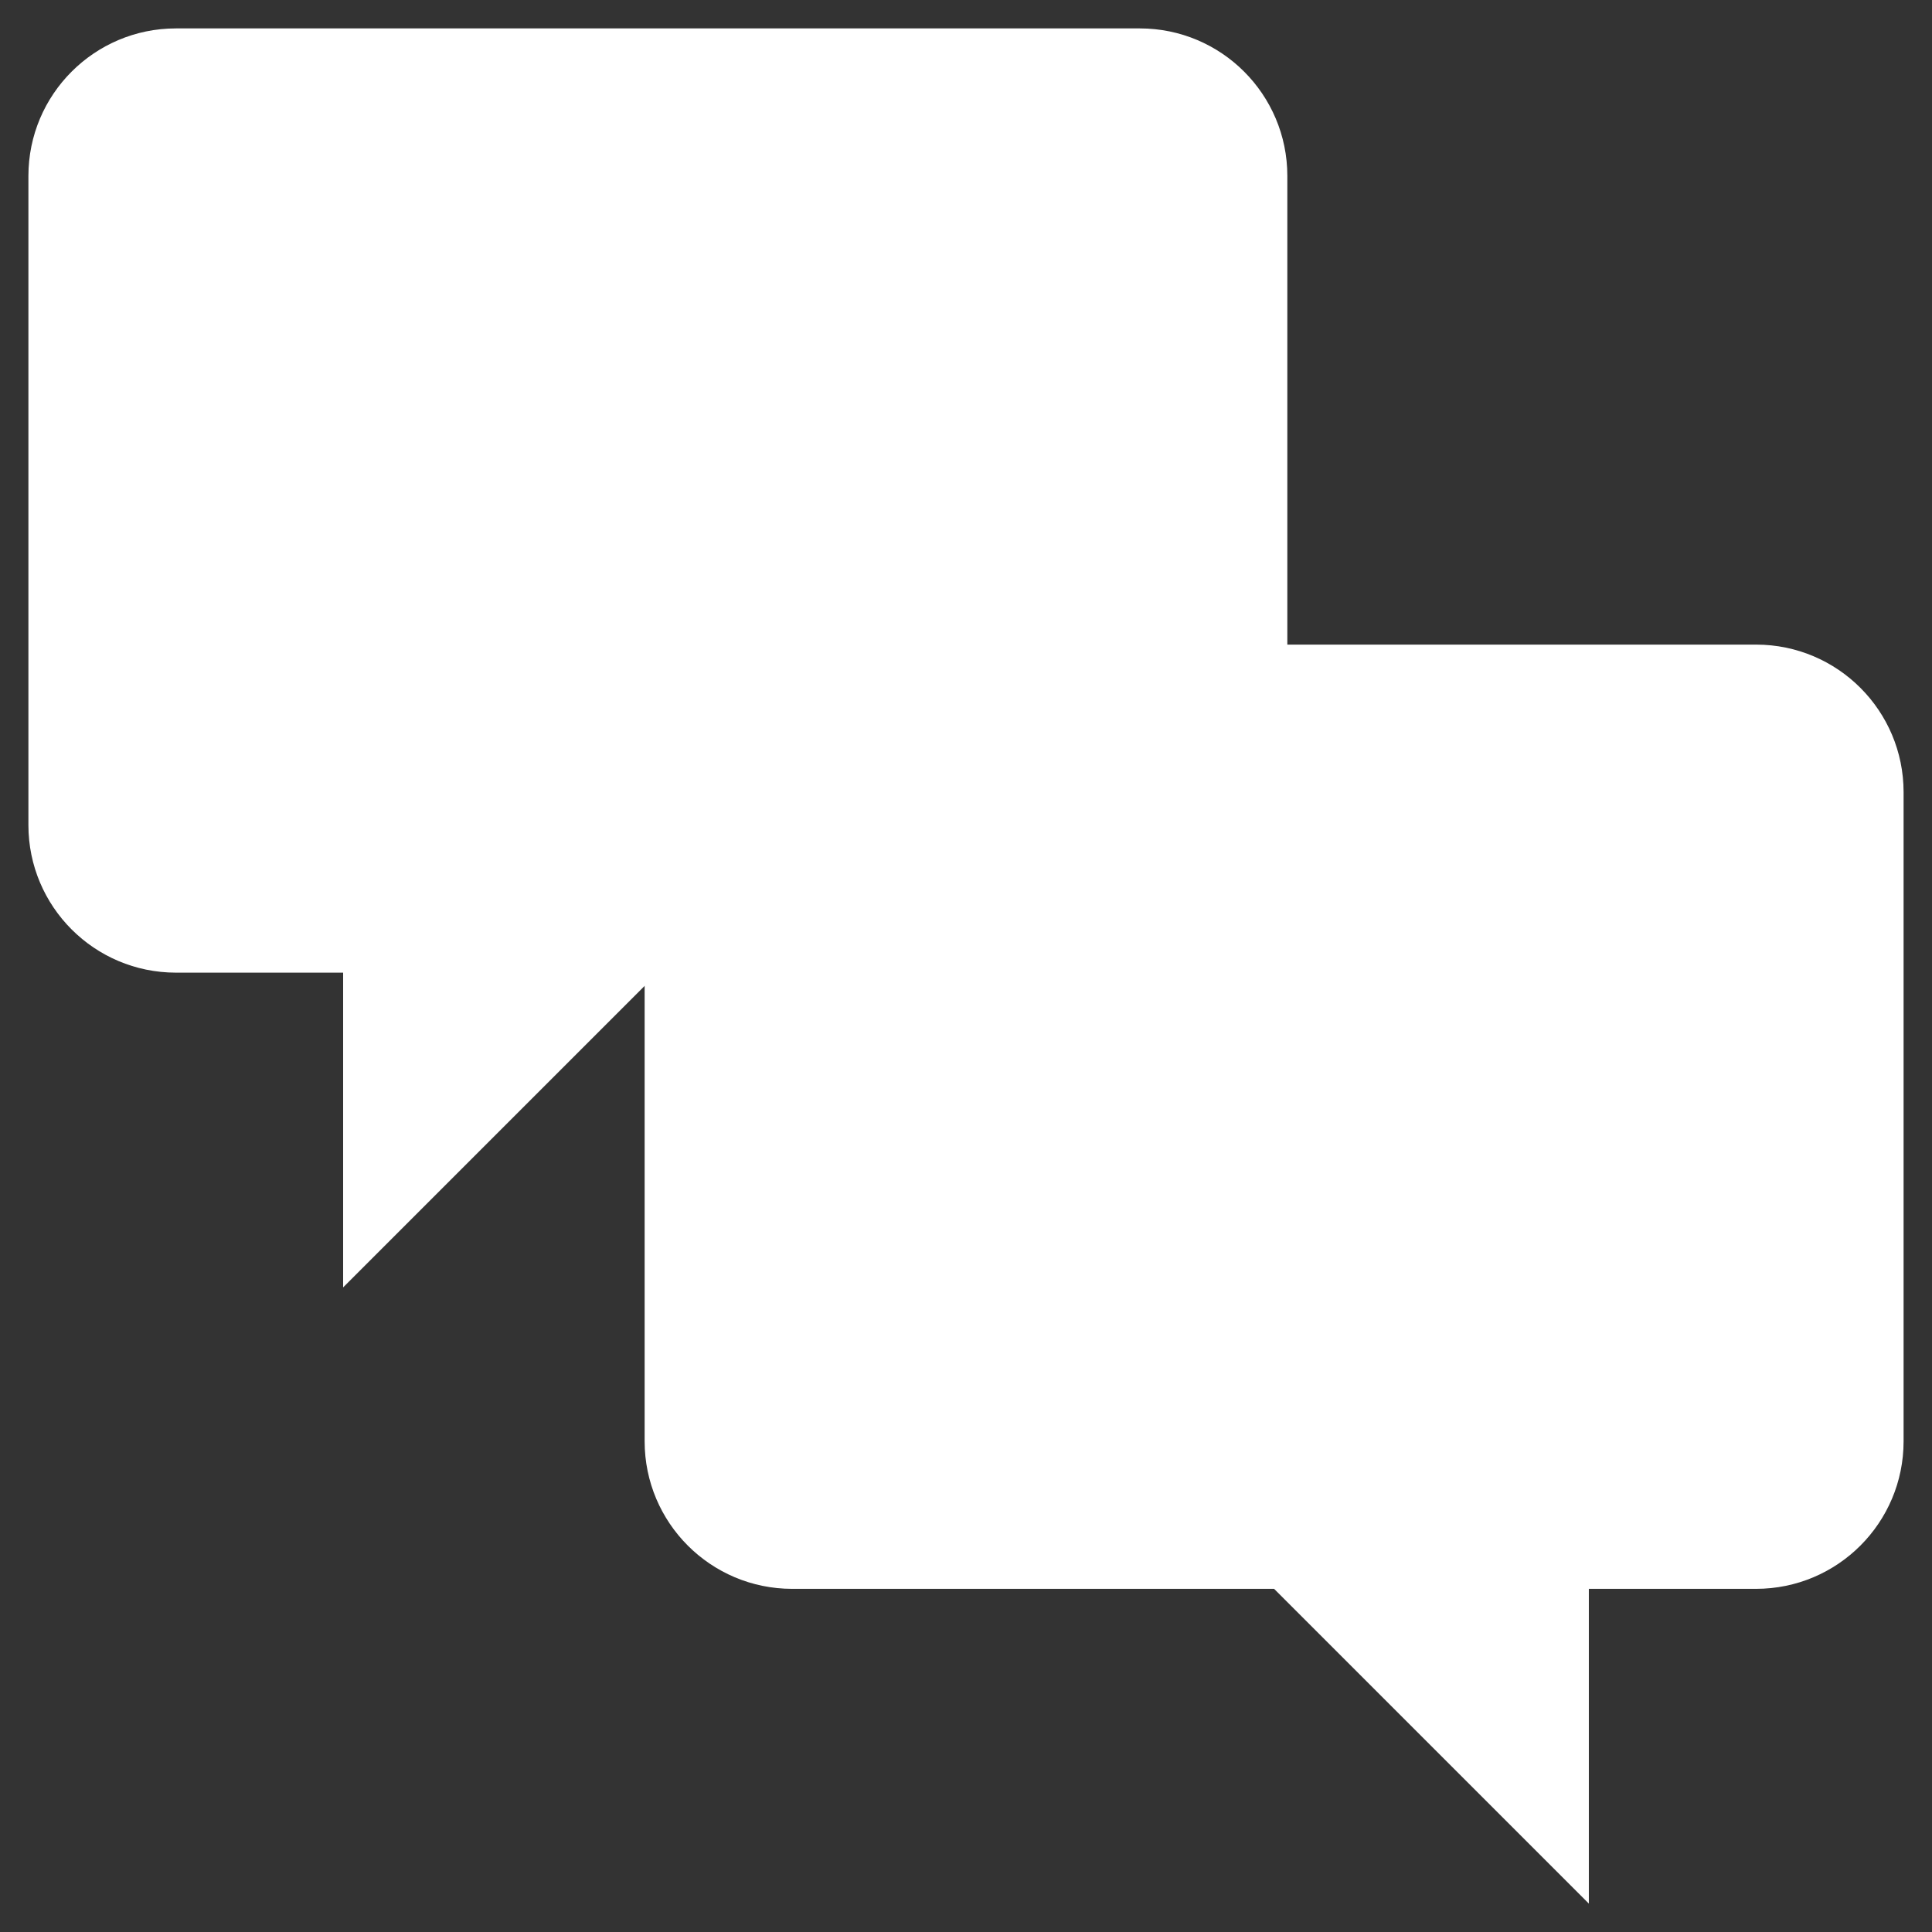
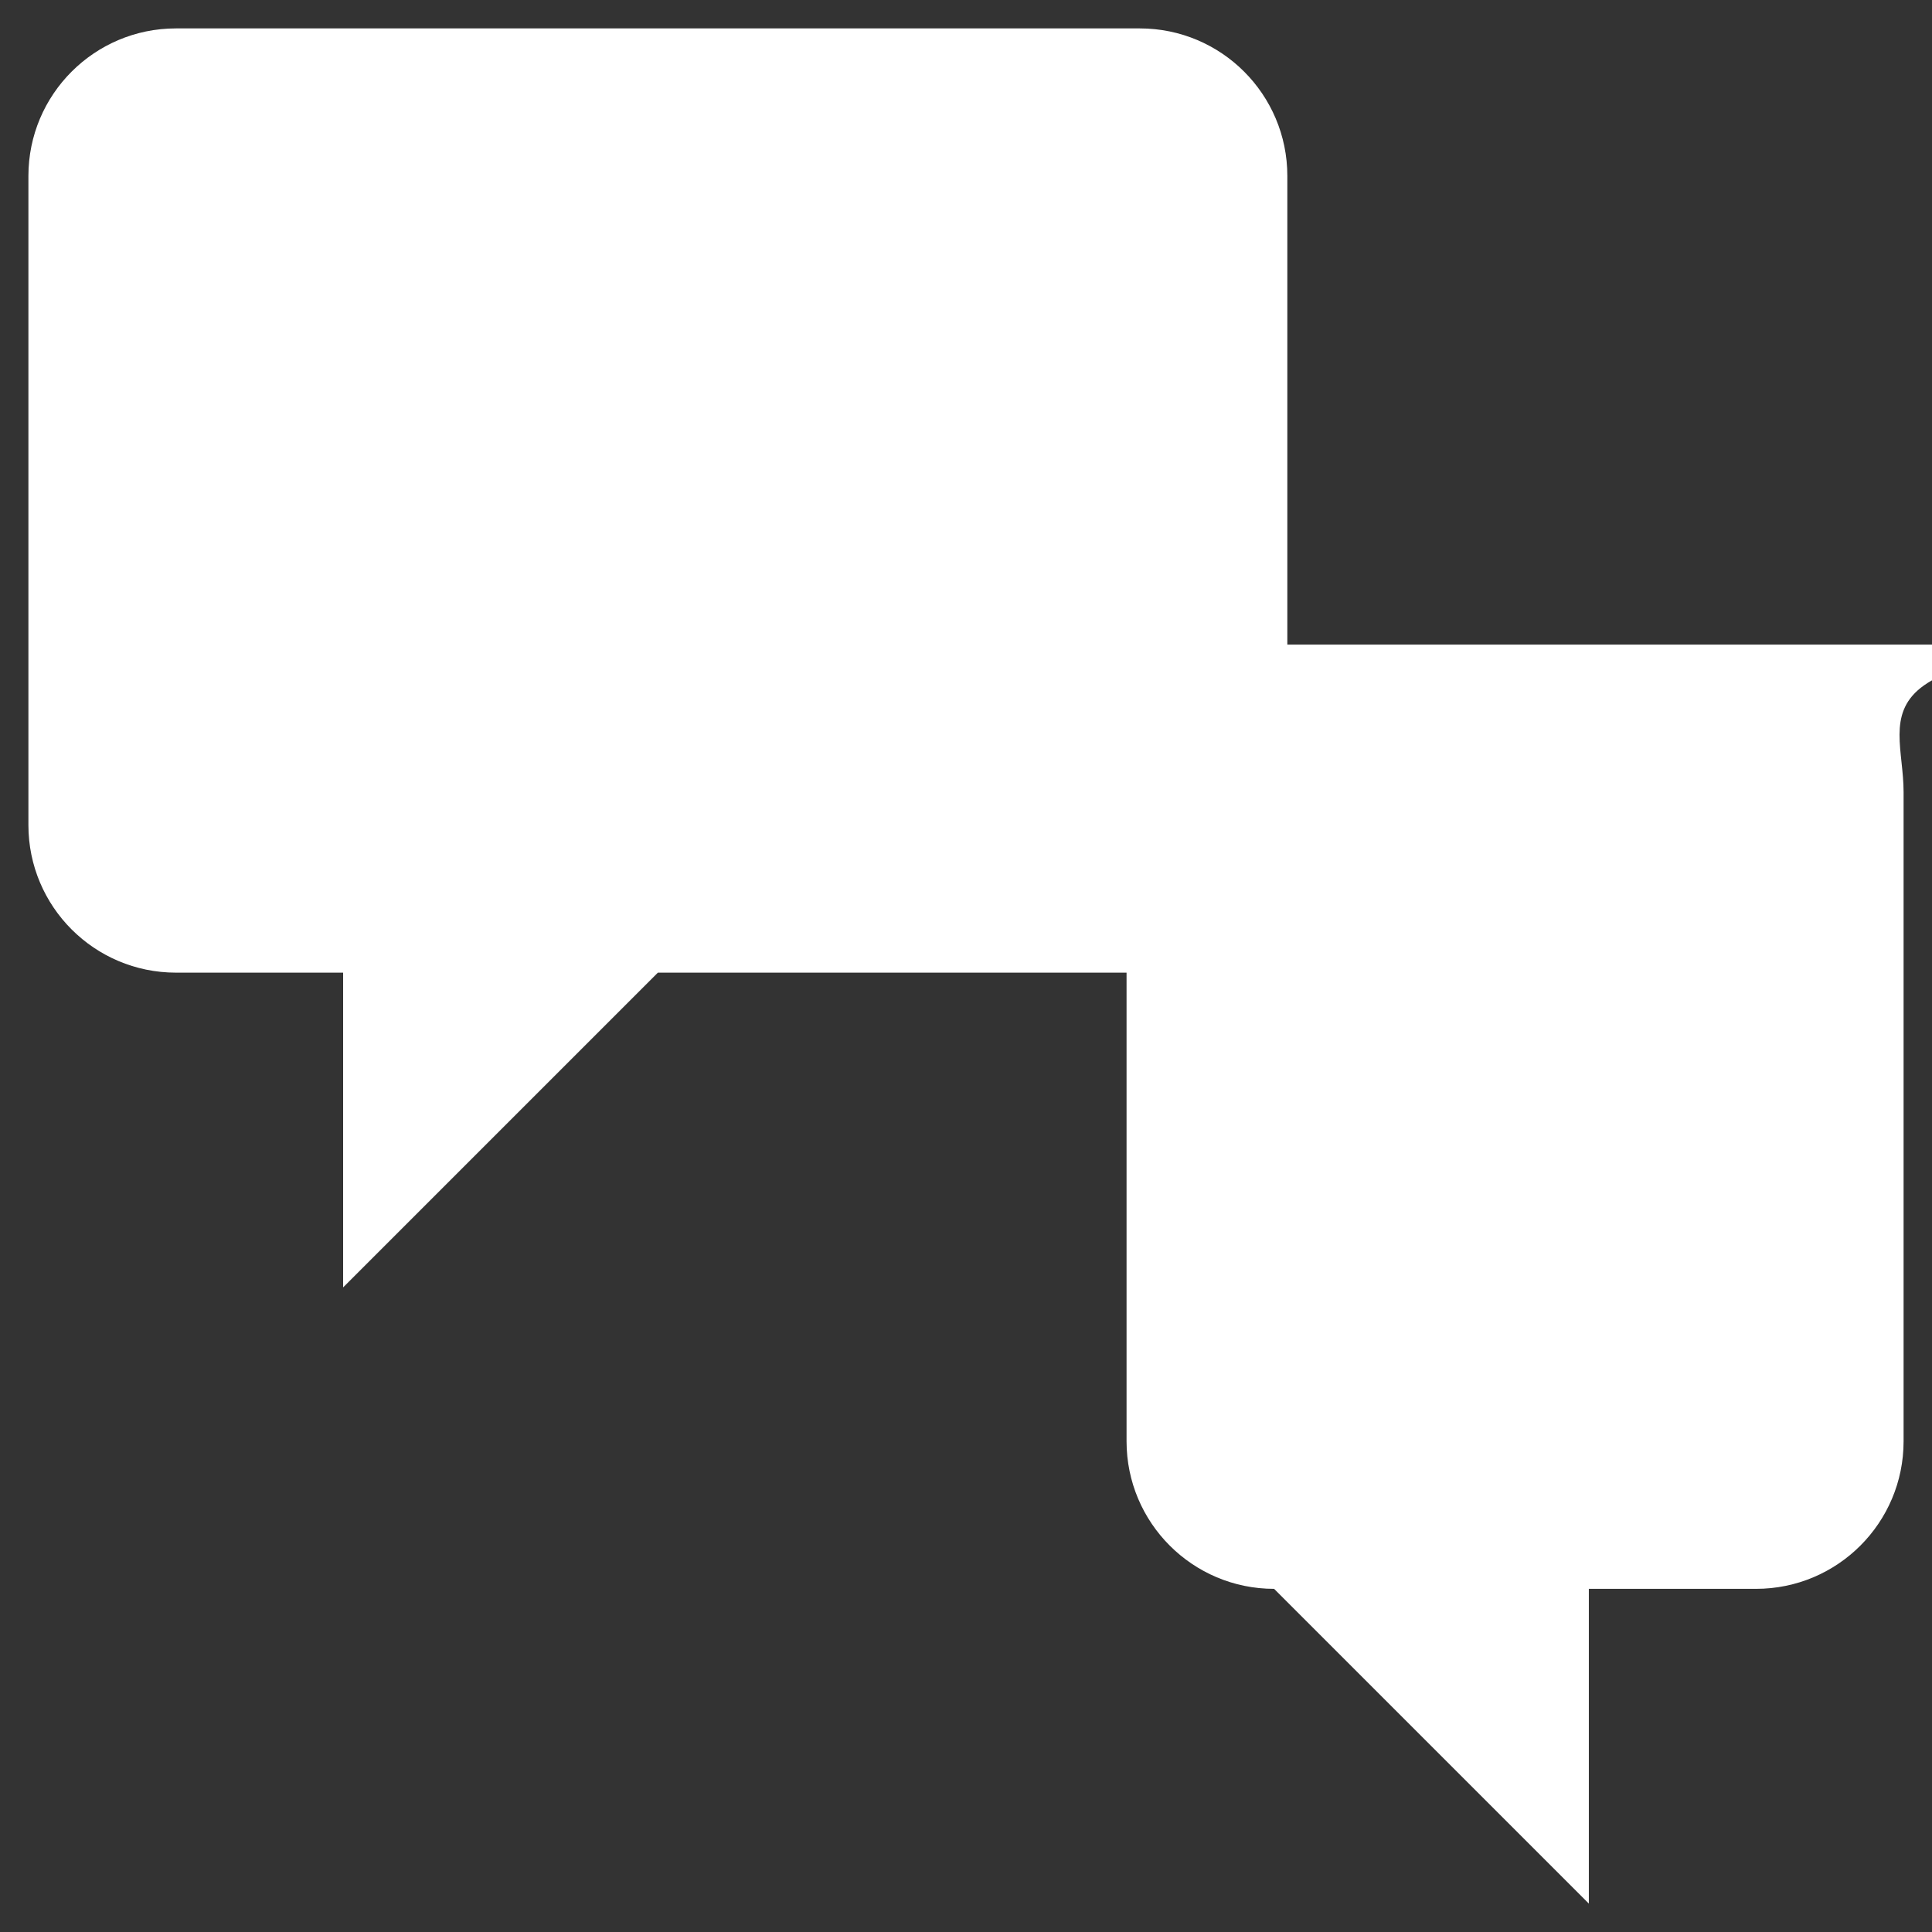
<svg xmlns="http://www.w3.org/2000/svg" version="1.1" x="0px" y="0px" viewBox="0 0 68 68" style="enable-background:new 0 0 68 68;" xml:space="preserve">
  <rect x="0" y="0" width="68" height="68" fill="#333333" stroke="none" />
  <style type="text/css">
	.st0{fill:#FFFFFF;stroke:#0078D3;stroke-width:1.5;stroke-linecap:round;stroke-linejoin:round;}
	.st1{fill:#FFFFFF;stroke:#25477B;stroke-width:1.5;stroke-linecap:round;stroke-linejoin:round;}
	.st2{fill:none;stroke:#25477B;stroke-width:1.5;stroke-linecap:round;stroke-linejoin:round;}

	.bubble1 {
		stroke-dasharray: 200;
		stroke-dashoffset: 200;
		animation: bubble 1s .5s linear forwards;
	}
	
	.bubble2 {
		stroke-dasharray: 200;
		stroke-dashoffset: 200;
		animation: bubble 1s 1.5s linear forwards;
	}
	
	@keyframes bubble {
		from {stroke-dashoffset: 200;
		}
		to {
		stroke-dashoffset: 0;
		}
	}	
	
	.lines {
		opacity: 0;
		animation: lines 1s 1.5s linear forwards;
	}
	
	@keyframes lines {
	    0% {opacity:0;}
		100% {opacity:1;}
	}
	
	
	.dot1 {
		opacity: 0;
		animation: dot1 .5s 2s linear forwards;
	}
	
	@keyframes dot1 {
	    0% {opacity:0;}
	    50% {opacity:1;}
		100% {opacity:1;}
	}
	
		
	.dot2 {
		opacity: 0;
		animation: dot2 .5s 2s linear forwards;
	}
	
	@keyframes dot2 {
	    0% {opacity:0;}
	    25% {opacity:0;}
	    75% {opacity:1;}
		100% {opacity:1;}
	}
	
		
	.dot3 {
		opacity: 0;
		animation: dot3 .5s 2s linear forwards;
	}
	
	@keyframes dot3 {
	    0% {opacity:0;}
	    50% {opacity:0;}
		100% {opacity:1;}
	}
	
</style>
  <g id="bubble2" class="bubble2">
    <path id="Path_1953_1_" class="st0" d="M12.077,45.312l11.078-11.078h16.963c2.868,0,5.192-2.325,5.192-5.193V6.193   C45.31,3.325,42.985,1,40.118,1H6.189C3.323,1.002,1,3.327,1,6.193v22.848c0,2.868,2.324,5.192,5.192,5.193h5.885V45.312" />
  </g>
  <g id="dot1" class="dot1">
    <g id="Group_665" transform="translate(-6895.486 -4696.481)">
      <g id="Group_656" transform="translate(6896.111 4697.106)">
        <g id="Group_655" transform="translate(5.116 5.156)">
          <circle id="Ellipse_793" class="st0" cx="2.774" cy="2.773" r="2.399" />
        </g>
      </g>
    </g>
  </g>
  <g id="dot2" class="dot2">
    <circle id="Ellipse_794" class="st0" cx="16.511" cy="8.554" r="2.399" />
  </g>
  <g id="dot3" class="dot3">
-     <circle id="Ellipse_795" class="st0" cx="24.507" cy="8.554" r="2.399" />
-   </g>
+     </g>
  <g id="bubble1" class="bubble1">
-     <path id="Path_1952_1_" class="st1" d="M55.922,67L44.844,55.922H27.882c-2.868,0-5.193-2.325-5.193-5.193V27.881   c0-2.868,2.325-5.193,5.193-5.193h33.93C64.678,22.691,67,25.015,67,27.881v22.848c0,2.868-2.325,5.193-5.193,5.193h-5.885V67" />
+     <path id="Path_1952_1_" class="st1" d="M55.922,67L44.844,55.922c-2.868,0-5.193-2.325-5.193-5.193V27.881   c0-2.868,2.325-5.193,5.193-5.193h33.93C64.678,22.691,67,25.015,67,27.881v22.848c0,2.868-2.325,5.193-5.193,5.193h-5.885V67" />
  </g>
  <g id="lines" class="lines">
    <line id="Line_151" class="st2" x1="50.382" y1="33.999" x2="61.463" y2="33.999" />
    <line id="Line_152" class="st2" x1="28.226" y1="39.327" x2="61.462" y2="39.327" />
    <line id="Line_153" class="st2" x1="28.226" y1="44.654" x2="61.462" y2="44.654" />
  </g>
</svg>